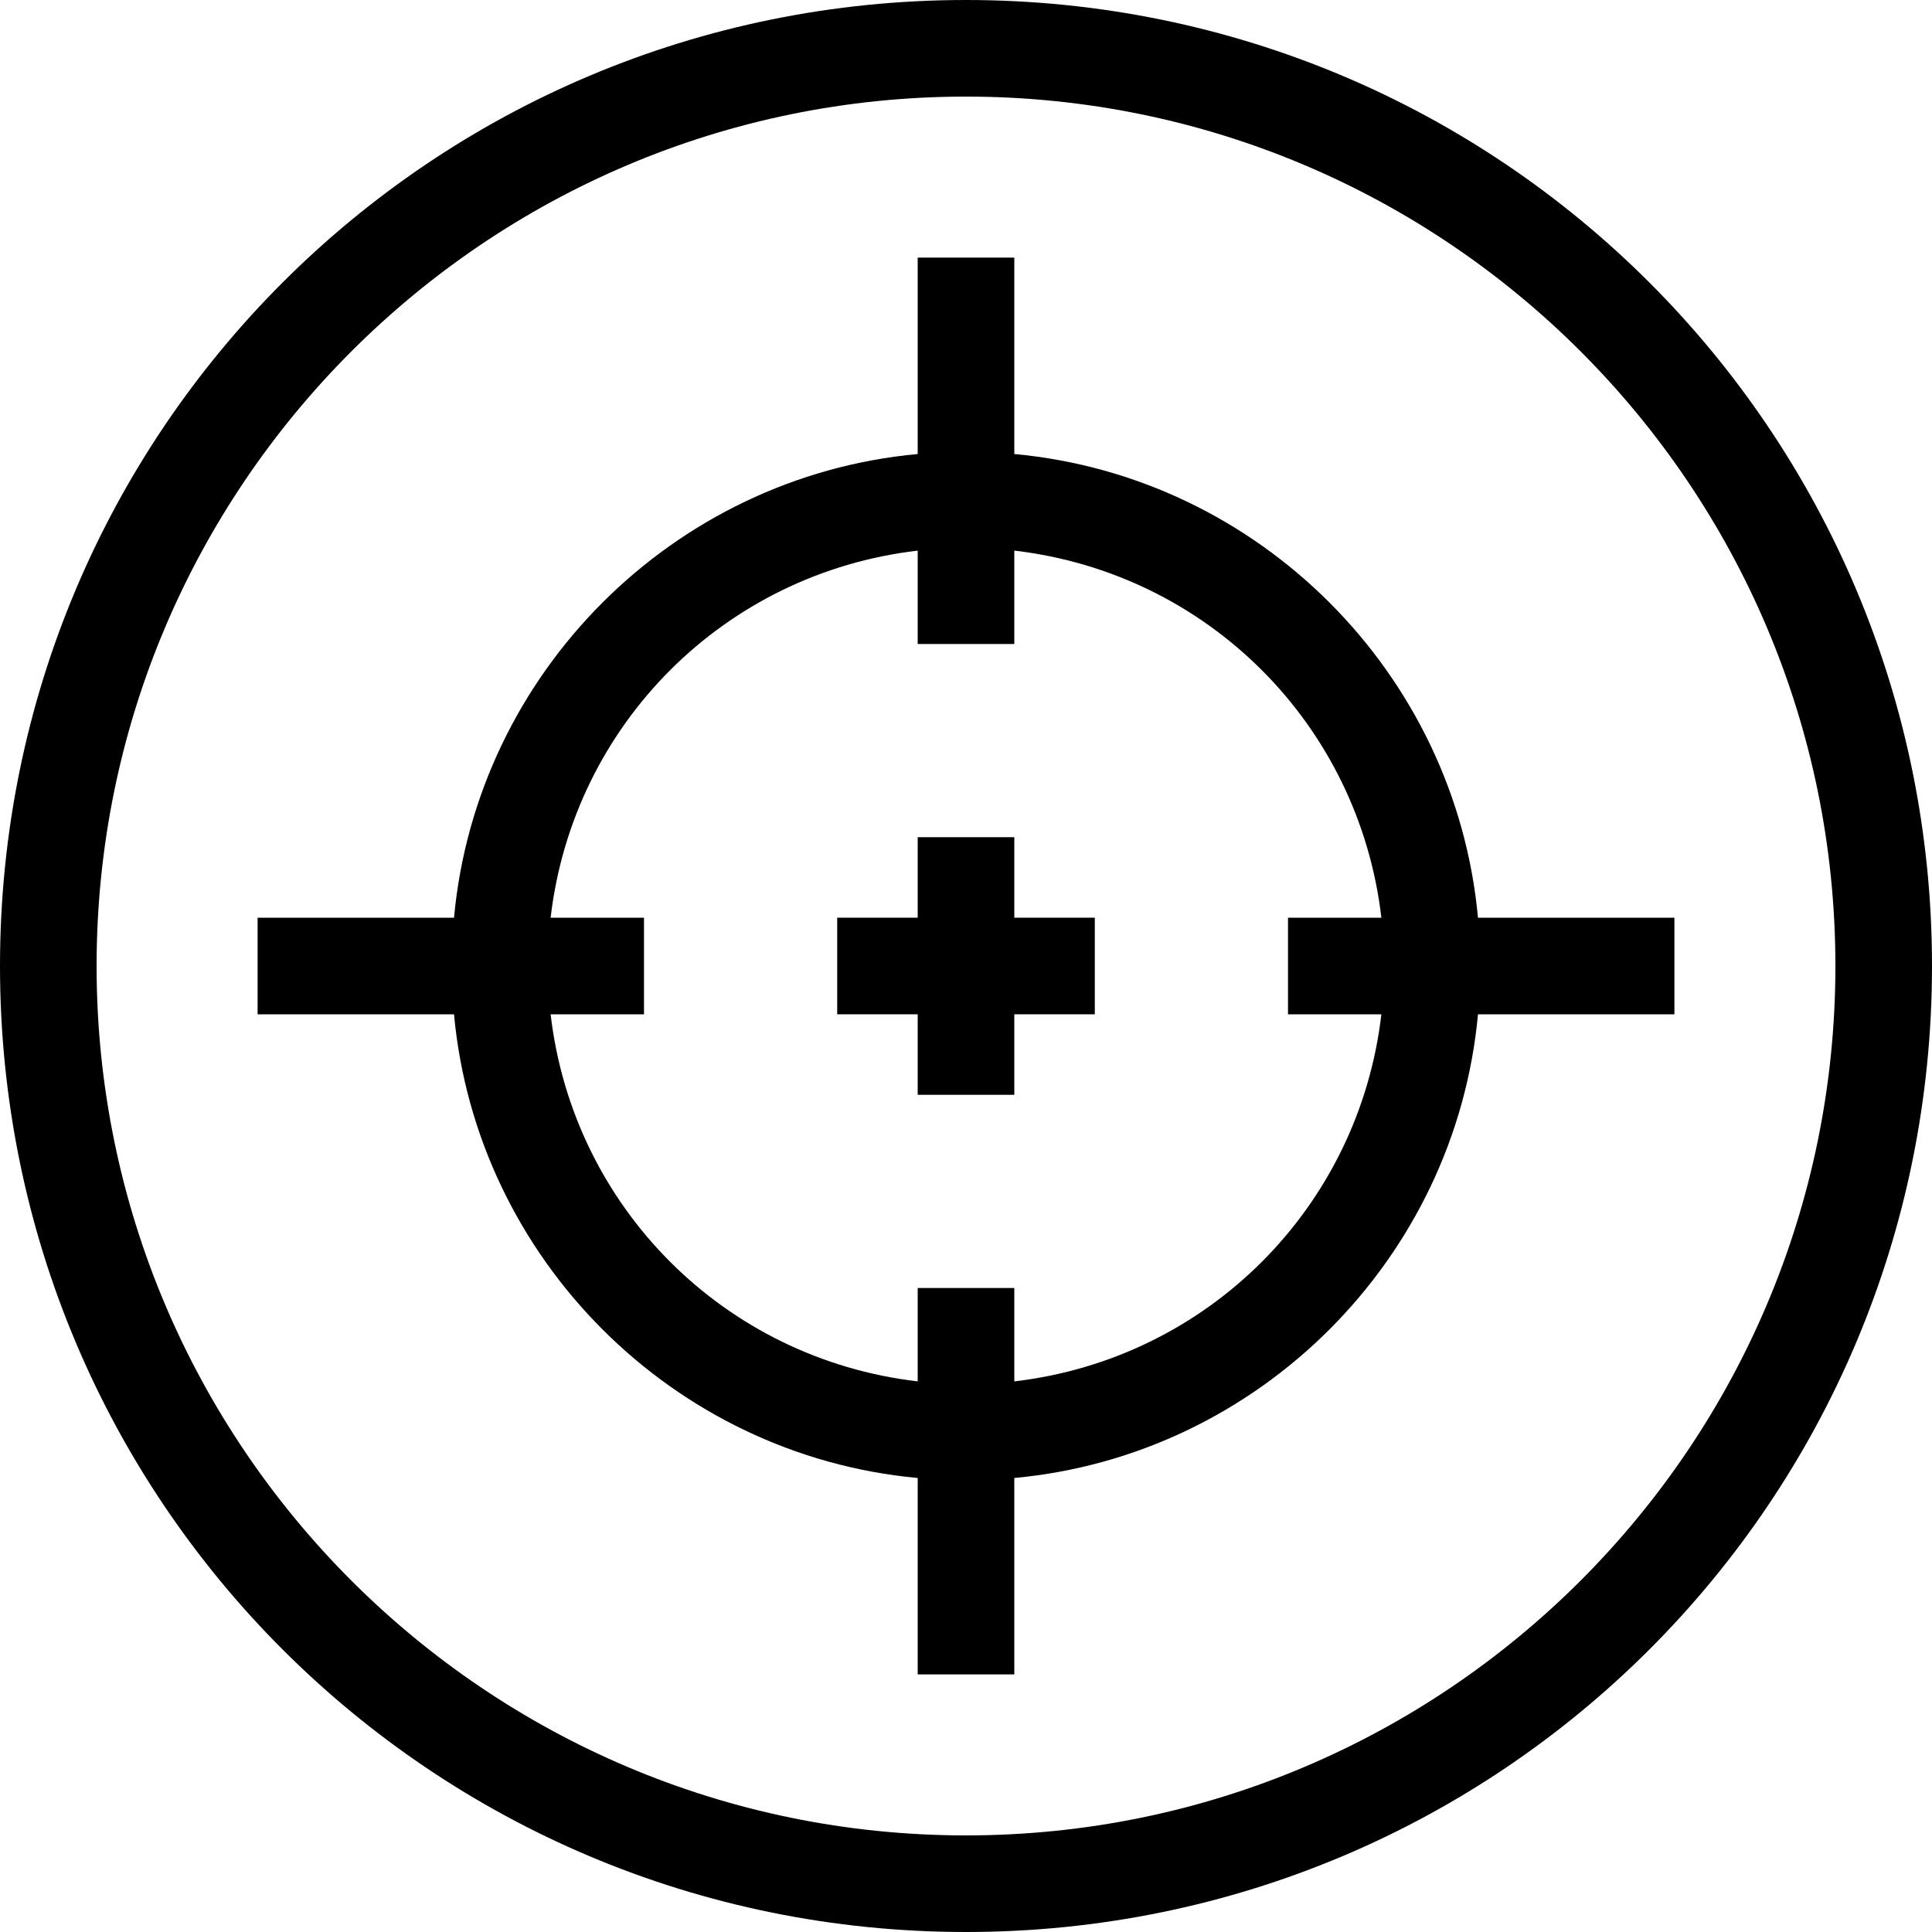
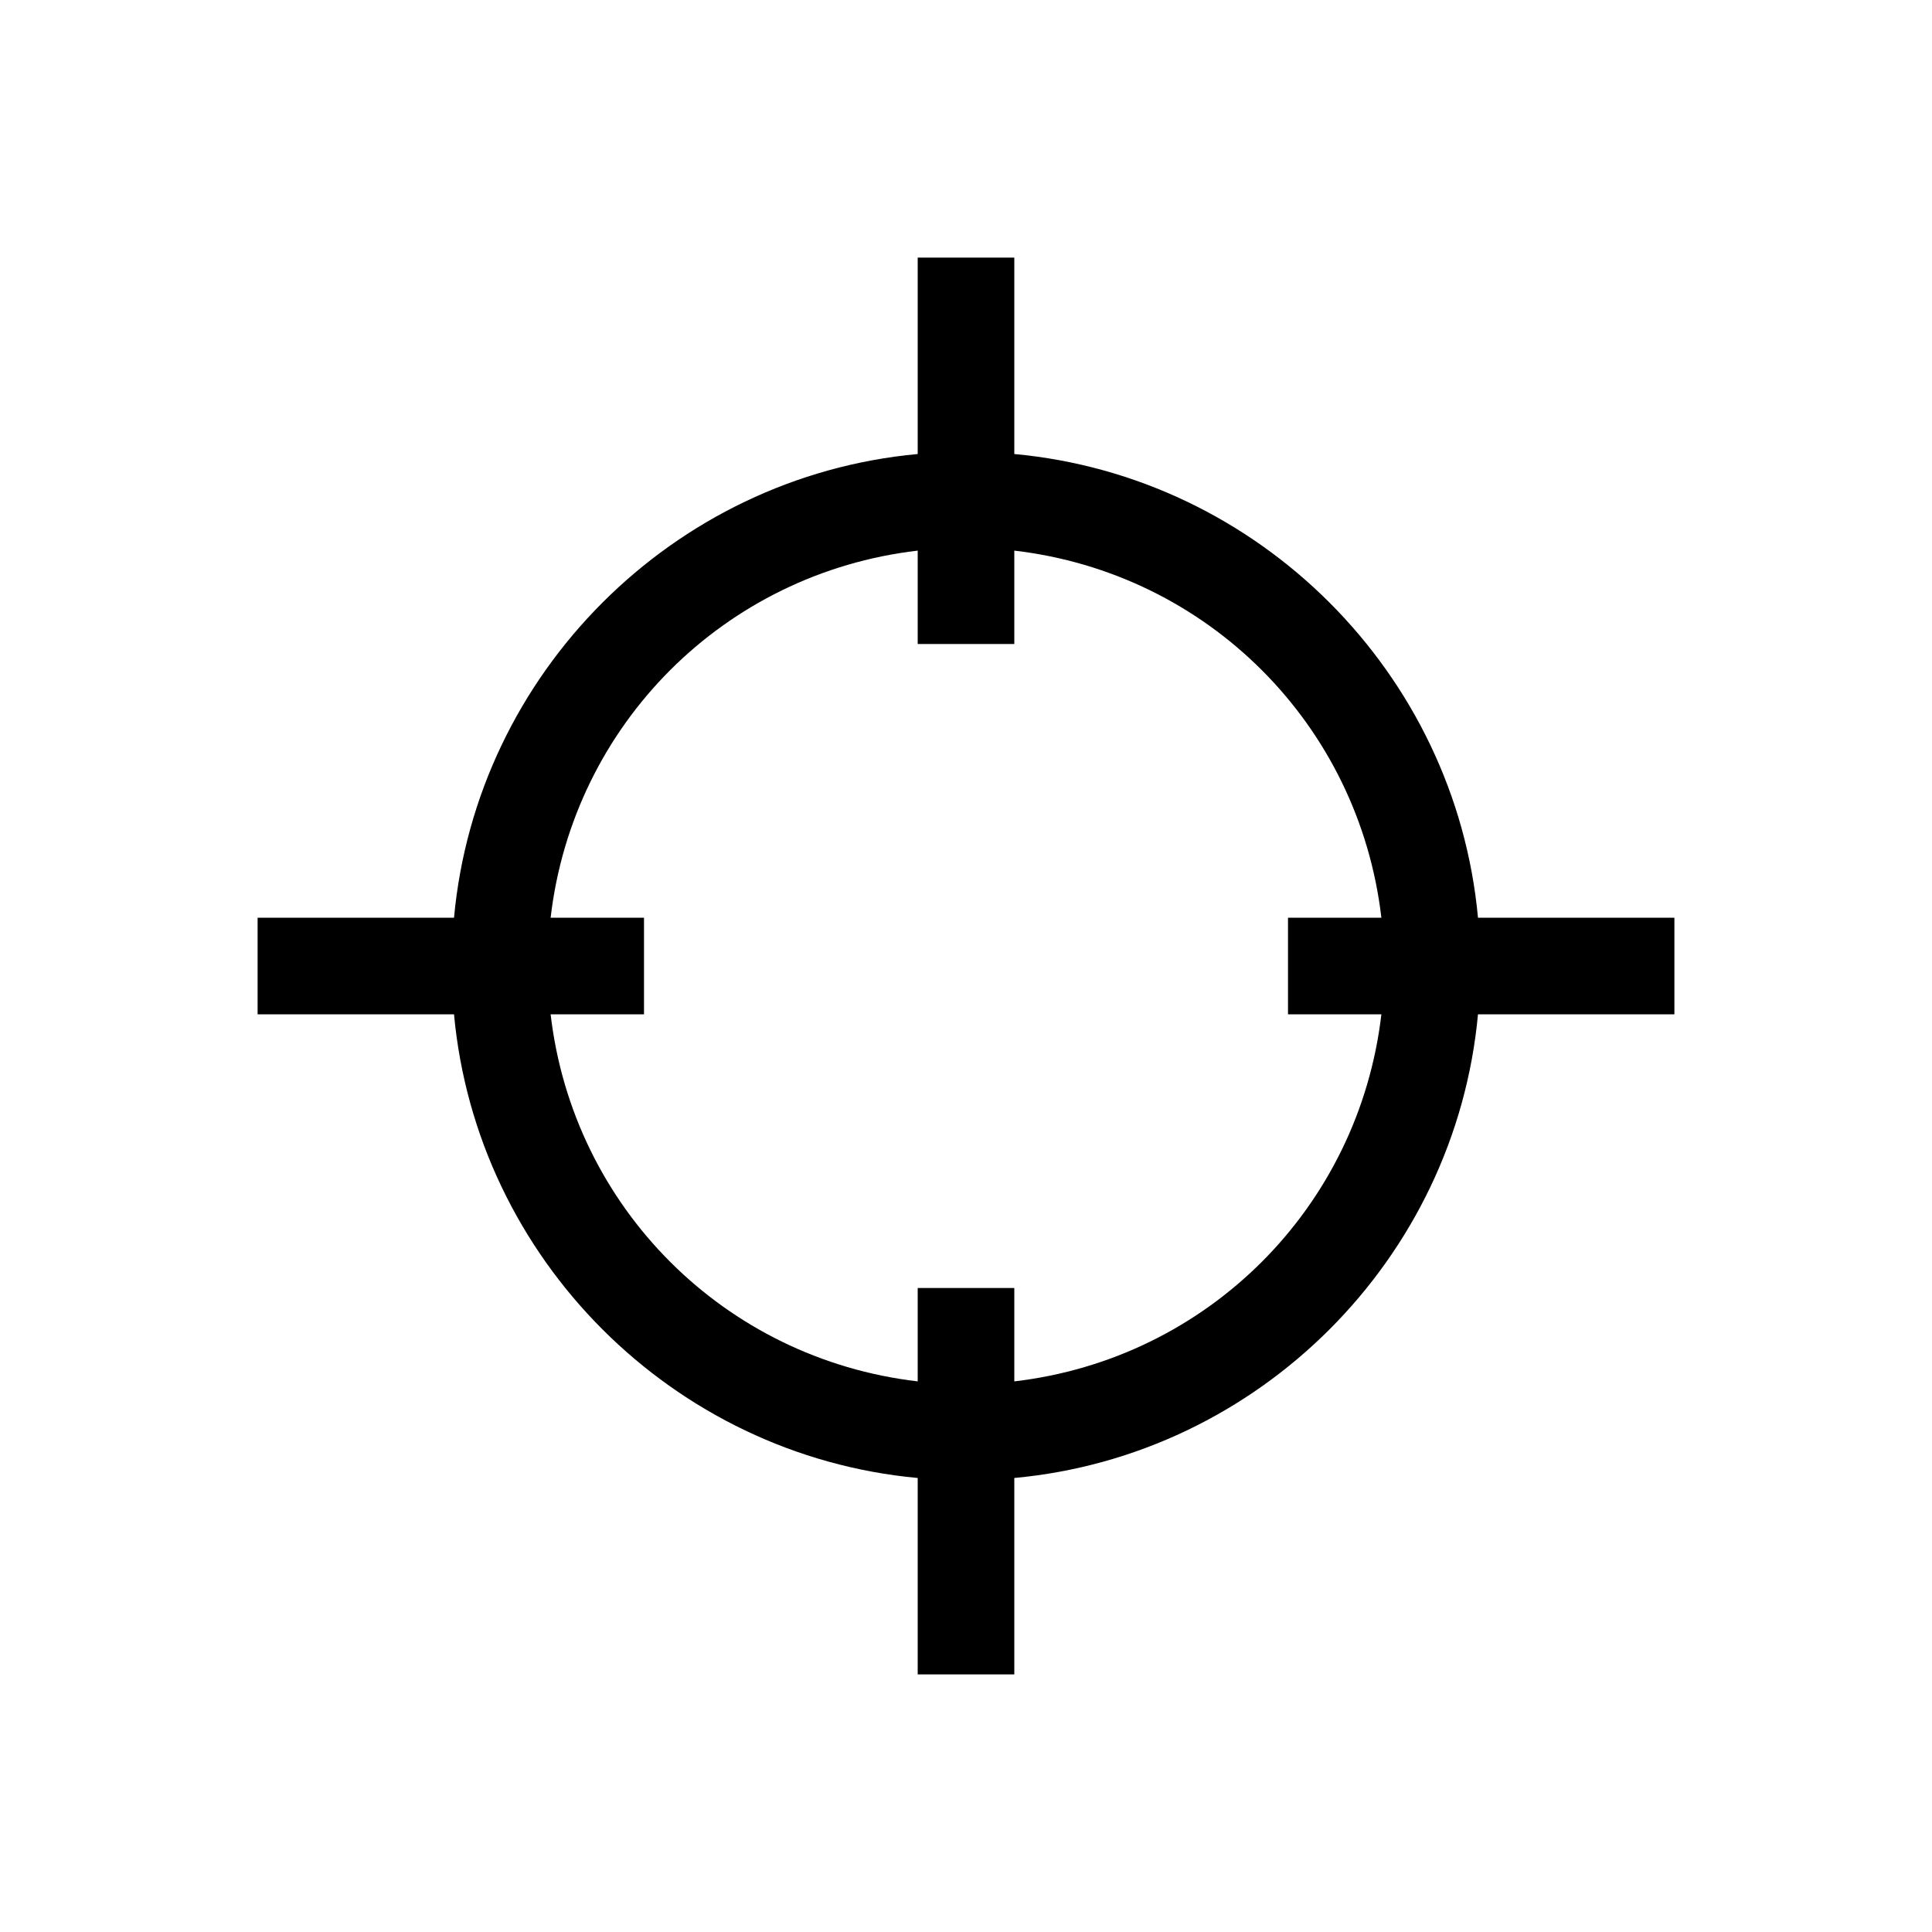
<svg xmlns="http://www.w3.org/2000/svg" version="1.1" id="Layer_1" x="0px" y="0px" viewBox="0 0 60 60" style="enable-background:new 0 0 60 60;" xml:space="preserve">
  <g>
-     <path d="M30,0C13.4,0,0,13.4,0,30s13.4,30,30,30s30-13.4,30-30S46.6,0,30,0z M30,57C15.1,57,3,44.9,3,30S15.1,3,30,3s27,12.1,27,27 S44.9,57,30,57z" />
-     <polygon points="31.5,26 28.5,26 28.5,28.5 26,28.5 26,31.5 28.5,31.5 28.5,34 31.5,34 31.5,31.5 34,31.5 34,28.5 31.5,28.5 " />
    <path d="M45.9,28.5c-0.7-7.6-6.8-13.7-14.4-14.4V8h-3v6.1c-7.6,0.7-13.7,6.8-14.4,14.4H8v3h6.1c0.7,7.6,6.8,13.7,14.4,14.4V52h3 v-6.1c7.6-0.7,13.7-6.8,14.4-14.4H52v-3H45.9z M31.5,42.9V40h-3v2.9c-6-0.7-10.7-5.4-11.4-11.4H20v-3h-2.9 c0.7-6,5.4-10.7,11.4-11.4V20h3v-2.9c6,0.7,10.7,5.4,11.4,11.4H40v3h2.9C42.2,37.5,37.5,42.2,31.5,42.9z" />
  </g>
</svg>